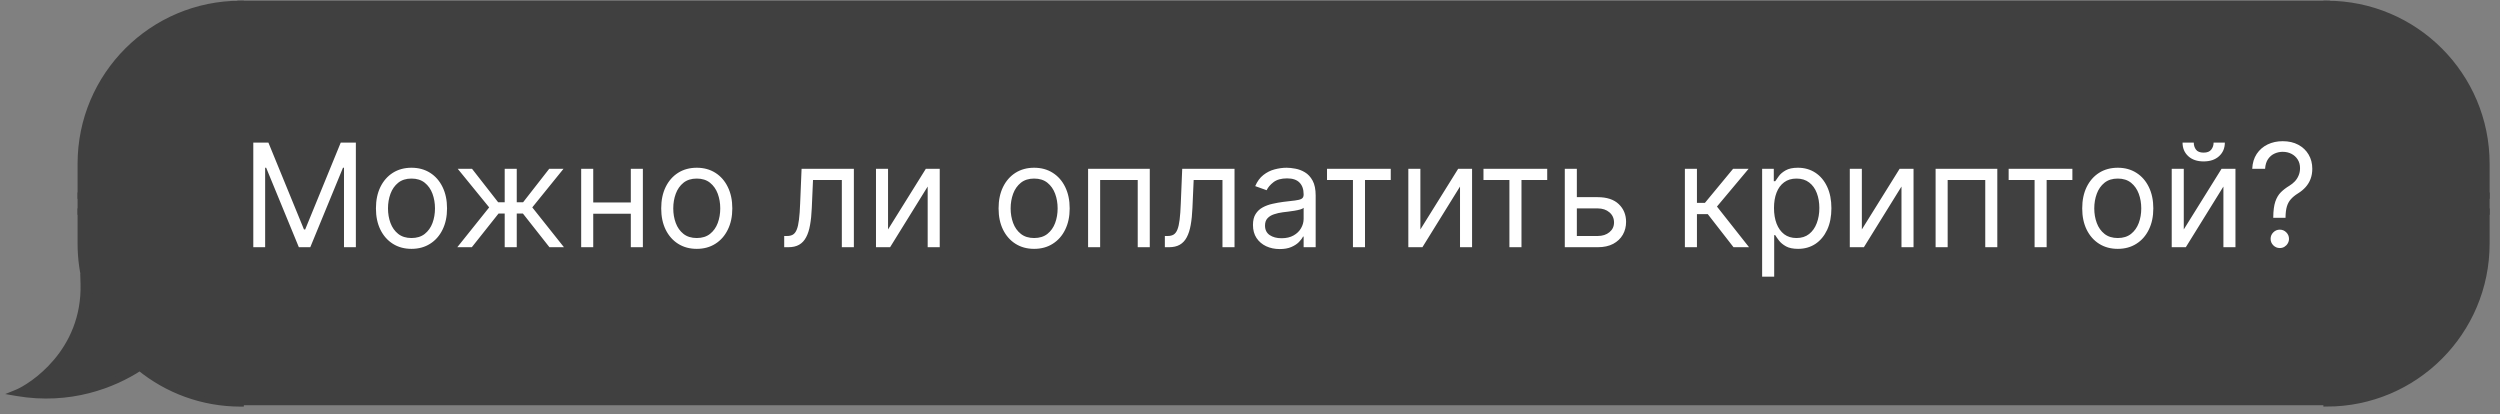
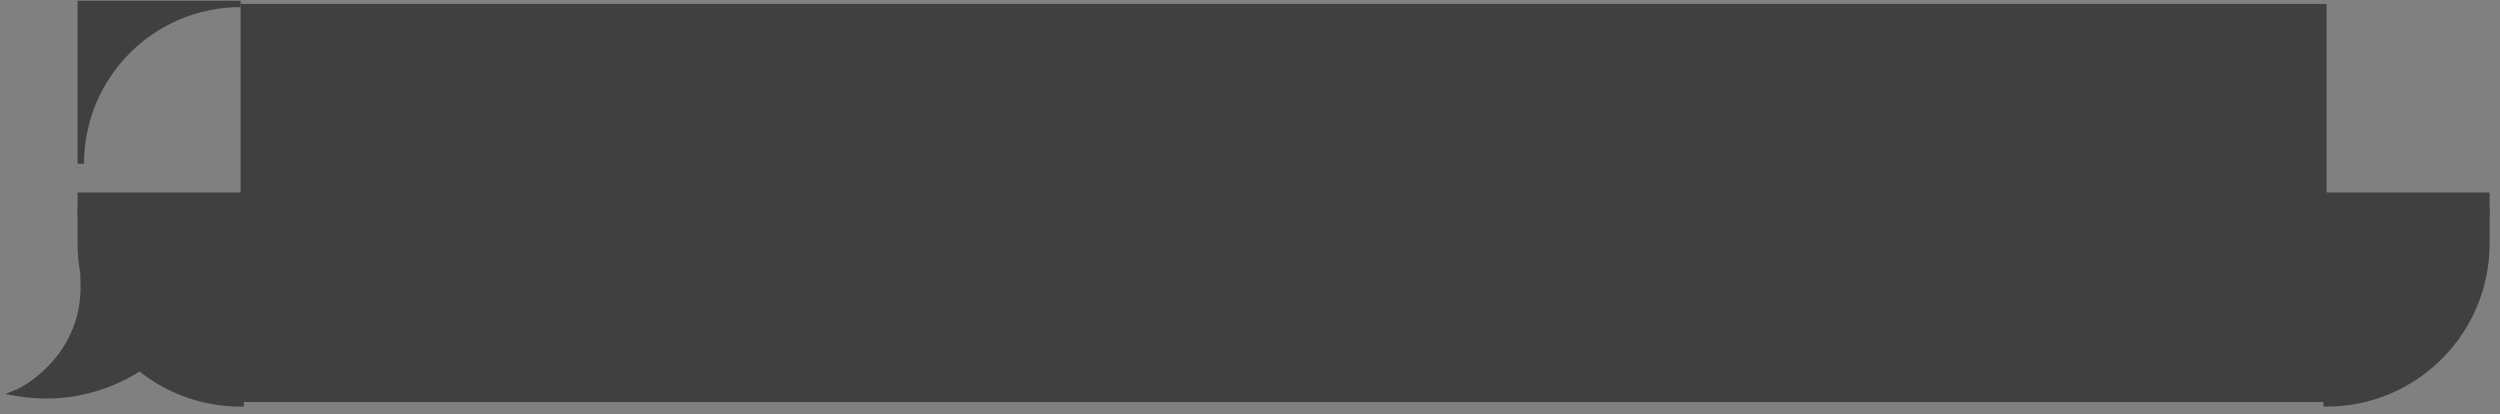
<svg xmlns="http://www.w3.org/2000/svg" width="157" height="26" viewBox="0 0 157 26" fill="none">
  <rect x="0" y="0" width="157" height="26" fill="#808080" stroke="none" />
-   <path d="M5.074 10.282C5.074 4.739 9.568 0.246 15.11 0.246V0.246V12.289H5.074V10.282Z" fill="#404040" stroke="#404040" stroke-width="0.404" />
+   <path d="M5.074 10.282C5.074 4.739 9.568 0.246 15.11 0.246V0.246H5.074V10.282Z" fill="#404040" stroke="#404040" stroke-width="0.404" />
  <rect x="5.074" y="12.289" width="10.036" height="1" fill="#404040" stroke="#404040" stroke-width="0.404" />
  <path fill-rule="evenodd" clip-rule="evenodd" d="M5.441 17.994C5.202 17.135 5.075 16.231 5.075 15.296V13.289H15.111V25.332C12.709 25.332 10.505 24.489 8.777 23.082C7.12 24.166 4.385 25.24 1.061 24.668C1.951 24.306 5.386 22.138 5.259 17.802C5.312 17.871 5.373 17.935 5.441 17.994Z" fill="#404040" />
  <path d="M5.441 17.994L5.309 18.147L5.815 18.583L5.636 17.939L5.441 17.994ZM5.075 13.289V13.087H4.872V13.289H5.075ZM15.111 13.289H15.313V13.087H15.111V13.289ZM15.111 25.332V25.535H15.313V25.332H15.111ZM8.777 23.082L8.905 22.925L8.79 22.832L8.667 22.913L8.777 23.082ZM1.061 24.668L0.985 24.48L0.328 24.747L1.026 24.867L1.061 24.668ZM5.259 17.802L5.419 17.679L5.038 17.183L5.057 17.808L5.259 17.802ZM4.872 15.296C4.872 16.249 5.003 17.172 5.246 18.048L5.636 17.939C5.402 17.099 5.277 16.212 5.277 15.296H4.872ZM4.872 13.289V15.296H5.277V13.289H4.872ZM15.111 13.087H5.075V13.491H15.111V13.087ZM15.313 25.332V13.289H14.908V25.332H15.313ZM8.65 23.239C10.412 24.674 12.661 25.535 15.111 25.535V25.13C12.757 25.13 10.598 24.304 8.905 22.925L8.65 23.239ZM1.026 24.867C4.413 25.45 7.199 24.356 8.888 23.251L8.667 22.913C7.041 23.977 4.357 25.03 1.095 24.469L1.026 24.867ZM5.057 17.808C5.118 19.917 4.316 21.496 3.387 22.595C2.454 23.699 1.4 24.312 0.985 24.48L1.137 24.855C1.612 24.662 2.72 24.011 3.696 22.856C4.675 21.697 5.526 20.023 5.461 17.796L5.057 17.808ZM5.573 17.841C5.515 17.79 5.463 17.736 5.419 17.679L5.098 17.925C5.161 18.006 5.231 18.08 5.309 18.147L5.573 17.841Z" fill="#404040" />
  <rect x="15.111" y="0.246" width="131" height="25" fill="#404040" />
-   <rect x="15.111" y="0.246" width="131" height="25" stroke="#404040" stroke-width="0.404" />
-   <path d="M15.907 8.956H16.856L19.089 14.409H19.166L21.398 8.956H22.348V15.525H21.603V10.534H21.539L19.486 15.525H18.768L16.715 10.534H16.651V15.525H15.907V8.956ZM25.841 15.628C25.397 15.628 25.006 15.522 24.671 15.31C24.337 15.099 24.076 14.803 23.888 14.422C23.702 14.041 23.609 13.597 23.609 13.088C23.609 12.574 23.702 12.127 23.888 11.744C24.076 11.361 24.337 11.064 24.671 10.852C25.006 10.64 25.397 10.534 25.841 10.534C26.286 10.534 26.675 10.64 27.009 10.852C27.345 11.064 27.605 11.361 27.792 11.744C27.98 12.127 28.074 12.574 28.074 13.088C28.074 13.597 27.98 14.041 27.792 14.422C27.605 14.803 27.345 15.099 27.009 15.31C26.675 15.522 26.286 15.628 25.841 15.628ZM25.841 14.948C26.179 14.948 26.457 14.861 26.675 14.688C26.893 14.515 27.055 14.287 27.16 14.005C27.264 13.723 27.317 13.417 27.317 13.088C27.317 12.758 27.264 12.451 27.16 12.167C27.055 11.883 26.893 11.653 26.675 11.477C26.457 11.302 26.179 11.214 25.841 11.214C25.503 11.214 25.226 11.302 25.007 11.477C24.789 11.653 24.628 11.883 24.523 12.167C24.418 12.451 24.366 12.758 24.366 13.088C24.366 13.417 24.418 13.723 24.523 14.005C24.628 14.287 24.789 14.515 25.007 14.688C25.226 14.861 25.503 14.948 25.841 14.948ZM28.718 15.525L30.72 13.024L28.744 10.599H29.642L31.285 12.703H31.695V10.599H32.452V12.703H32.85L34.492 10.599H35.39L33.427 13.024L35.416 15.525H34.505L32.837 13.408H32.452V15.525H31.695V13.408H31.31L29.63 15.525H28.718ZM39.795 12.716V13.421H37.075V12.716H39.795ZM37.255 10.599V15.525H36.498V10.599H37.255ZM40.372 10.599V15.525H39.615V10.599H40.372ZM43.756 15.628C43.312 15.628 42.921 15.522 42.586 15.31C42.252 15.099 41.991 14.803 41.803 14.422C41.617 14.041 41.524 13.597 41.524 13.088C41.524 12.574 41.617 12.127 41.803 11.744C41.991 11.361 42.252 11.064 42.586 10.852C42.921 10.64 43.312 10.534 43.756 10.534C44.201 10.534 44.59 10.64 44.924 10.852C45.26 11.064 45.52 11.361 45.706 11.744C45.895 12.127 45.989 12.574 45.989 13.088C45.989 13.597 45.895 14.041 45.706 14.422C45.52 14.803 45.26 15.099 44.924 15.31C44.59 15.522 44.201 15.628 43.756 15.628ZM43.756 14.948C44.094 14.948 44.372 14.861 44.59 14.688C44.808 14.515 44.97 14.287 45.075 14.005C45.179 13.723 45.232 13.417 45.232 13.088C45.232 12.758 45.179 12.451 45.075 12.167C44.97 11.883 44.808 11.653 44.59 11.477C44.372 11.302 44.094 11.214 43.756 11.214C43.418 11.214 43.141 11.302 42.922 11.477C42.704 11.653 42.543 11.883 42.438 12.167C42.333 12.451 42.281 12.758 42.281 13.088C42.281 13.417 42.333 13.723 42.438 14.005C42.543 14.287 42.704 14.515 42.922 14.688C43.141 14.861 43.418 14.948 43.756 14.948ZM49.248 15.525V14.82H49.428C49.576 14.82 49.699 14.791 49.797 14.733C49.895 14.673 49.974 14.569 50.034 14.422C50.096 14.272 50.143 14.065 50.175 13.8C50.21 13.532 50.234 13.192 50.249 12.78L50.339 10.599H53.623V15.525H52.867V11.304H51.057L50.98 13.062C50.963 13.466 50.927 13.822 50.871 14.13C50.818 14.436 50.736 14.693 50.624 14.9C50.515 15.107 50.37 15.263 50.188 15.368C50.007 15.473 49.779 15.525 49.505 15.525H49.248ZM55.769 14.409L58.143 10.599H59.015V15.525H58.258V11.715L55.898 15.525H55.012V10.599H55.769V14.409ZM64.944 15.628C64.499 15.628 64.109 15.522 63.773 15.31C63.439 15.099 63.178 14.803 62.99 14.422C62.804 14.041 62.711 13.597 62.711 13.088C62.711 12.574 62.804 12.127 62.99 11.744C63.178 11.361 63.439 11.064 63.773 10.852C64.109 10.64 64.499 10.534 64.944 10.534C65.388 10.534 65.778 10.64 66.111 10.852C66.447 11.064 66.708 11.361 66.894 11.744C67.082 12.127 67.176 12.574 67.176 13.088C67.176 13.597 67.082 14.041 66.894 14.422C66.708 14.803 66.447 15.099 66.111 15.31C65.778 15.522 65.388 15.628 64.944 15.628ZM64.944 14.948C65.282 14.948 65.56 14.861 65.778 14.688C65.996 14.515 66.157 14.287 66.262 14.005C66.367 13.723 66.419 13.417 66.419 13.088C66.419 12.758 66.367 12.451 66.262 12.167C66.157 11.883 65.996 11.653 65.778 11.477C65.56 11.302 65.282 11.214 64.944 11.214C64.606 11.214 64.328 11.302 64.11 11.477C63.892 11.653 63.73 11.883 63.625 12.167C63.521 12.451 63.468 12.758 63.468 13.088C63.468 13.417 63.521 13.723 63.625 14.005C63.73 14.287 63.892 14.515 64.11 14.688C64.328 14.861 64.606 14.948 64.944 14.948ZM68.332 15.525V10.599H72.206V15.525H71.449V11.304H69.089V15.525H68.332ZM73.153 15.525V14.82H73.332C73.48 14.82 73.603 14.791 73.701 14.733C73.799 14.673 73.879 14.569 73.939 14.422C74.001 14.272 74.048 14.065 74.08 13.8C74.114 13.532 74.138 13.192 74.153 12.78L74.243 10.599H77.528V15.525H76.771V11.304H74.962L74.885 13.062C74.868 13.466 74.831 13.822 74.776 14.13C74.722 14.436 74.64 14.693 74.529 14.9C74.42 15.107 74.274 15.263 74.093 15.368C73.911 15.473 73.683 15.525 73.409 15.525H73.153ZM80.366 15.641C80.054 15.641 79.771 15.582 79.516 15.464C79.262 15.345 79.06 15.173 78.91 14.948C78.76 14.721 78.686 14.448 78.686 14.127C78.686 13.845 78.741 13.616 78.853 13.441C78.964 13.263 79.112 13.124 79.298 13.024C79.484 12.923 79.69 12.848 79.914 12.799C80.141 12.748 80.369 12.707 80.597 12.677C80.897 12.639 81.139 12.61 81.326 12.591C81.514 12.569 81.65 12.534 81.736 12.485C81.824 12.435 81.868 12.35 81.868 12.228V12.202C81.868 11.886 81.781 11.64 81.608 11.465C81.437 11.289 81.177 11.202 80.828 11.202C80.467 11.202 80.184 11.281 79.978 11.439C79.773 11.597 79.629 11.766 79.545 11.946L78.827 11.689C78.955 11.39 79.126 11.157 79.34 10.99C79.556 10.821 79.791 10.703 80.046 10.637C80.302 10.569 80.555 10.534 80.803 10.534C80.961 10.534 81.143 10.554 81.348 10.592C81.555 10.629 81.755 10.704 81.948 10.82C82.142 10.935 82.304 11.11 82.432 11.343C82.56 11.576 82.624 11.888 82.624 12.279V15.525H81.868V14.858H81.829C81.778 14.965 81.692 15.079 81.573 15.201C81.453 15.323 81.293 15.427 81.094 15.513C80.896 15.598 80.653 15.641 80.366 15.641ZM80.482 14.961C80.781 14.961 81.034 14.902 81.239 14.784C81.446 14.667 81.602 14.515 81.707 14.329C81.814 14.143 81.868 13.947 81.868 13.742V13.049C81.835 13.088 81.765 13.123 81.656 13.155C81.549 13.185 81.425 13.212 81.284 13.235C81.145 13.257 81.009 13.276 80.876 13.293C80.746 13.308 80.64 13.321 80.559 13.331C80.362 13.357 80.178 13.399 80.007 13.457C79.838 13.512 79.701 13.597 79.597 13.71C79.494 13.821 79.443 13.973 79.443 14.165C79.443 14.428 79.54 14.627 79.734 14.762C79.931 14.895 80.18 14.961 80.482 14.961ZM83.336 11.304V10.599H87.339V11.304H85.722V15.525H84.965V11.304H83.336ZM89.2 14.409L91.574 10.599H92.446V15.525H91.689V11.715L89.328 15.525H88.443V10.599H89.2V14.409ZM93.162 11.304V10.599H97.165V11.304H95.549V15.525H94.791V11.304H93.162ZM98.924 12.382H100.335C100.912 12.382 101.354 12.528 101.66 12.821C101.965 13.114 102.118 13.485 102.118 13.934C102.118 14.229 102.05 14.498 101.913 14.739C101.776 14.979 101.575 15.17 101.31 15.314C101.045 15.455 100.72 15.525 100.335 15.525H98.269V10.599H99.026V14.82H100.335C100.634 14.82 100.88 14.741 101.073 14.582C101.265 14.424 101.361 14.221 101.361 13.973C101.361 13.712 101.265 13.499 101.073 13.335C100.88 13.17 100.634 13.088 100.335 13.088H98.924V12.382ZM105.811 15.525V10.599H106.568V12.741H107.068L108.839 10.599H109.814L107.825 12.972L109.84 15.525H108.865L107.248 13.447H106.568V15.525H105.811ZM110.662 17.373V10.599H111.394V11.381H111.484C111.539 11.296 111.616 11.187 111.715 11.054C111.815 10.919 111.958 10.8 112.144 10.695C112.333 10.588 112.587 10.534 112.908 10.534C113.323 10.534 113.688 10.638 114.005 10.846C114.321 11.053 114.568 11.347 114.746 11.728C114.923 12.108 115.012 12.557 115.012 13.075C115.012 13.597 114.923 14.049 114.746 14.432C114.568 14.812 114.322 15.107 114.008 15.317C113.694 15.524 113.331 15.628 112.921 15.628C112.604 15.628 112.351 15.576 112.16 15.471C111.97 15.364 111.824 15.243 111.721 15.108C111.618 14.972 111.539 14.858 111.484 14.768H111.419V17.373H110.662ZM111.407 13.062C111.407 13.434 111.461 13.762 111.57 14.047C111.679 14.329 111.839 14.55 112.048 14.711C112.258 14.869 112.514 14.948 112.818 14.948C113.134 14.948 113.399 14.865 113.61 14.698C113.824 14.529 113.984 14.302 114.091 14.018C114.2 13.731 114.255 13.413 114.255 13.062C114.255 12.716 114.201 12.403 114.095 12.125C113.99 11.845 113.83 11.624 113.617 11.461C113.405 11.297 113.139 11.214 112.818 11.214C112.51 11.214 112.251 11.293 112.042 11.449C111.832 11.603 111.674 11.819 111.567 12.097C111.46 12.372 111.407 12.694 111.407 13.062ZM116.924 14.409L119.297 10.599H120.17V15.525H119.413V11.715L117.052 15.525H116.167V10.599H116.924V14.409ZM121.556 15.525V10.599H125.431V15.525H124.674V11.304H122.313V15.525H121.556ZM126.143 11.304V10.599H130.146V11.304H128.529V15.525H127.772V11.304H126.143ZM132.996 15.628C132.551 15.628 132.161 15.522 131.825 15.31C131.491 15.099 131.231 14.803 131.042 14.422C130.856 14.041 130.763 13.597 130.763 13.088C130.763 12.574 130.856 12.127 131.042 11.744C131.231 11.361 131.491 11.064 131.825 10.852C132.161 10.64 132.551 10.534 132.996 10.534C133.441 10.534 133.83 10.64 134.163 10.852C134.499 11.064 134.76 11.361 134.946 11.744C135.134 12.127 135.228 12.574 135.228 13.088C135.228 13.597 135.134 14.041 134.946 14.422C134.76 14.803 134.499 15.099 134.163 15.31C133.83 15.522 133.441 15.628 132.996 15.628ZM132.996 14.948C133.334 14.948 133.612 14.861 133.83 14.688C134.048 14.515 134.209 14.287 134.314 14.005C134.419 13.723 134.471 13.417 134.471 13.088C134.471 12.758 134.419 12.451 134.314 12.167C134.209 11.883 134.048 11.653 133.83 11.477C133.612 11.302 133.334 11.214 132.996 11.214C132.658 11.214 132.38 11.302 132.162 11.477C131.944 11.653 131.782 11.883 131.678 12.167C131.573 12.451 131.52 12.758 131.52 13.088C131.52 13.417 131.573 13.723 131.678 14.005C131.782 14.287 131.944 14.515 132.162 14.688C132.38 14.861 132.658 14.948 132.996 14.948ZM137.141 14.409L139.514 10.599H140.387V15.525H139.63V11.715L137.269 15.525H136.384V10.599H137.141V14.409ZM139.014 8.956H139.72C139.72 9.303 139.6 9.586 139.36 9.806C139.121 10.027 138.796 10.137 138.385 10.137C137.981 10.137 137.659 10.027 137.42 9.806C137.182 9.586 137.064 9.303 137.064 8.956H137.769C137.769 9.123 137.815 9.27 137.907 9.396C138.001 9.522 138.161 9.585 138.385 9.585C138.61 9.585 138.77 9.522 138.866 9.396C138.965 9.27 139.014 9.123 139.014 8.956ZM142.761 13.678V13.639C142.765 13.231 142.808 12.906 142.889 12.664C142.971 12.423 143.086 12.227 143.236 12.077C143.386 11.928 143.565 11.79 143.775 11.664C143.901 11.586 144.014 11.496 144.115 11.391C144.215 11.284 144.294 11.161 144.352 11.022C144.412 10.883 144.442 10.729 144.442 10.56C144.442 10.351 144.393 10.169 144.294 10.015C144.196 9.861 144.064 9.742 143.9 9.659C143.735 9.575 143.552 9.534 143.351 9.534C143.176 9.534 143.007 9.57 142.845 9.643C142.682 9.715 142.546 9.83 142.437 9.986C142.328 10.142 142.265 10.346 142.248 10.599H141.44C141.457 10.235 141.551 9.924 141.722 9.665C141.895 9.406 142.123 9.209 142.405 9.072C142.69 8.935 143.005 8.867 143.351 8.867C143.728 8.867 144.055 8.941 144.333 9.091C144.613 9.241 144.829 9.446 144.981 9.707C145.135 9.968 145.212 10.265 145.212 10.599C145.212 10.834 145.175 11.047 145.103 11.237C145.032 11.427 144.929 11.597 144.795 11.747C144.662 11.897 144.502 12.029 144.314 12.145C144.125 12.262 143.975 12.386 143.861 12.517C143.748 12.645 143.666 12.798 143.614 12.975C143.563 13.153 143.535 13.374 143.531 13.639V13.678H142.761ZM143.172 15.577C143.013 15.577 142.878 15.52 142.764 15.407C142.651 15.293 142.594 15.158 142.594 14.999C142.594 14.841 142.651 14.705 142.764 14.592C142.878 14.479 143.013 14.422 143.172 14.422C143.33 14.422 143.466 14.479 143.579 14.592C143.692 14.705 143.749 14.841 143.749 14.999C143.749 15.104 143.722 15.2 143.669 15.288C143.618 15.376 143.548 15.446 143.46 15.5C143.375 15.551 143.279 15.577 143.172 15.577Z" fill="white" />
-   <path d="M156.146 10.282C156.146 4.739 151.653 0.246 146.11 0.246V0.246V12.289H156.146V10.282Z" fill="#404040" stroke="#404040" stroke-width="0.404" />
  <rect width="9.862" height="1" transform="matrix(-1 0 0 1 156.146 12.289)" fill="#404040" stroke="#404040" stroke-width="0.404" />
  <path d="M156.146 15.296C156.146 20.839 151.653 25.332 146.11 25.332V25.332V13.289H156.146V15.296Z" fill="#404040" stroke="#404040" stroke-width="0.404" />
</svg>